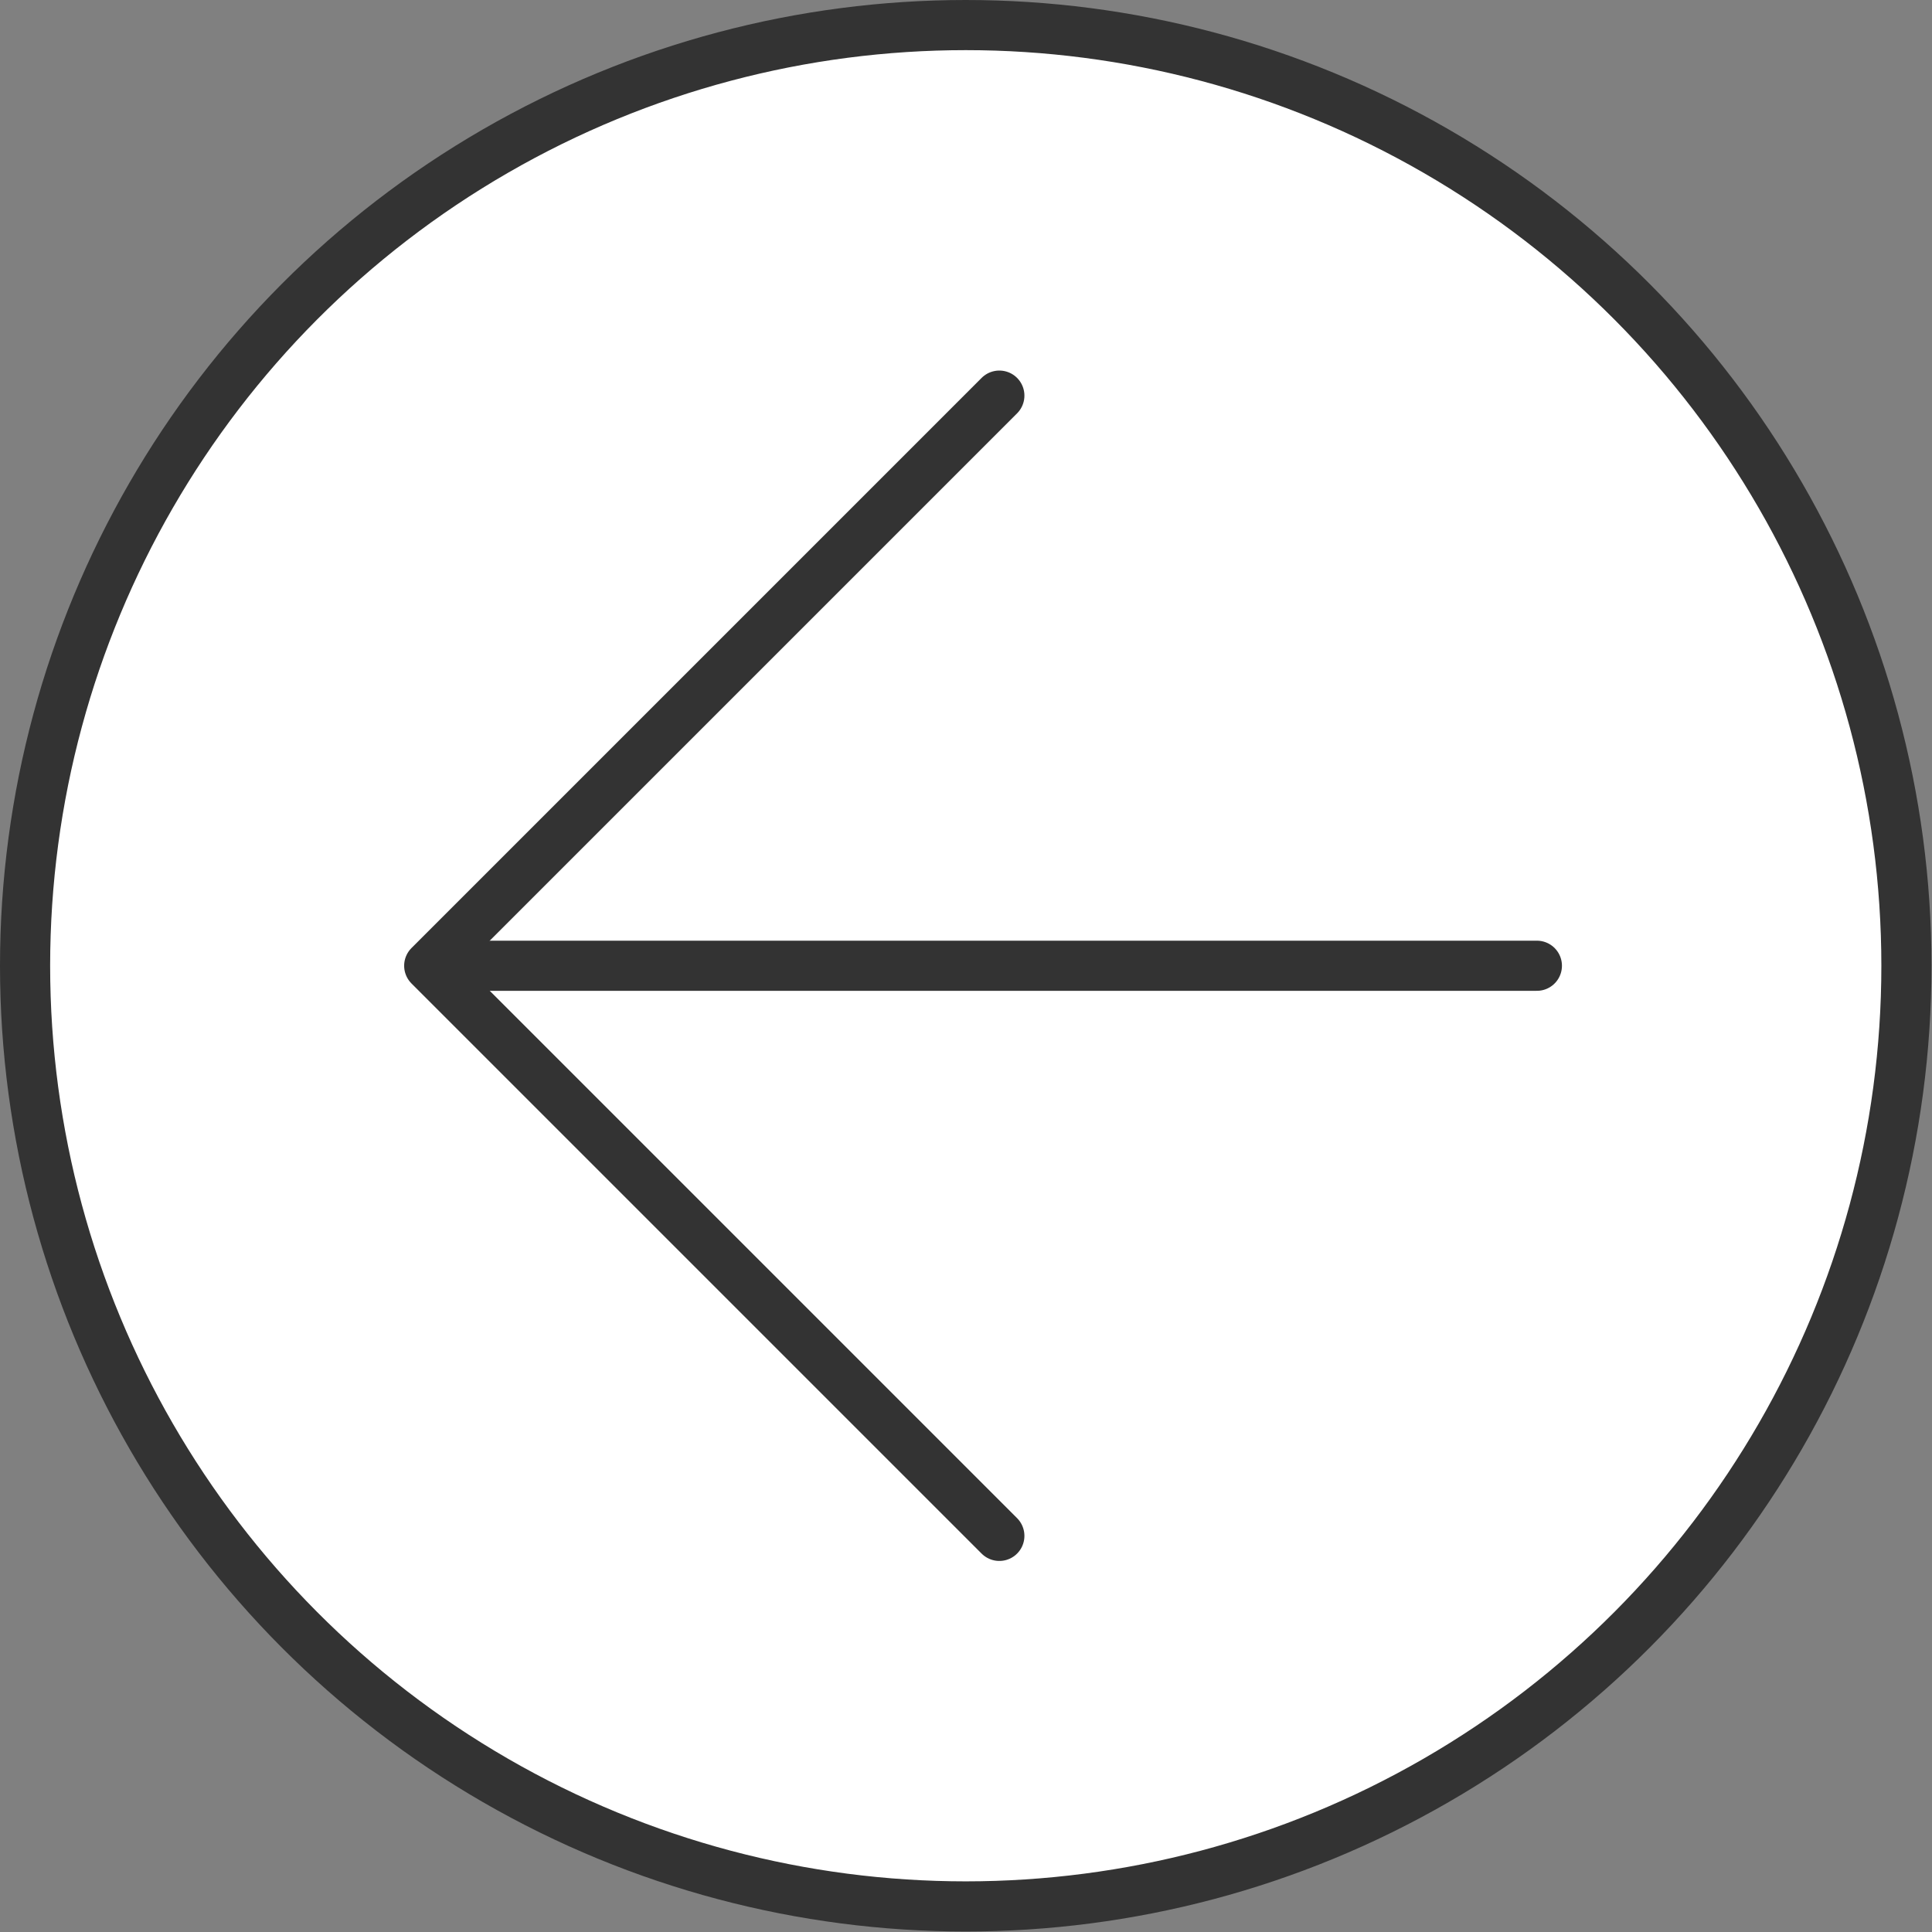
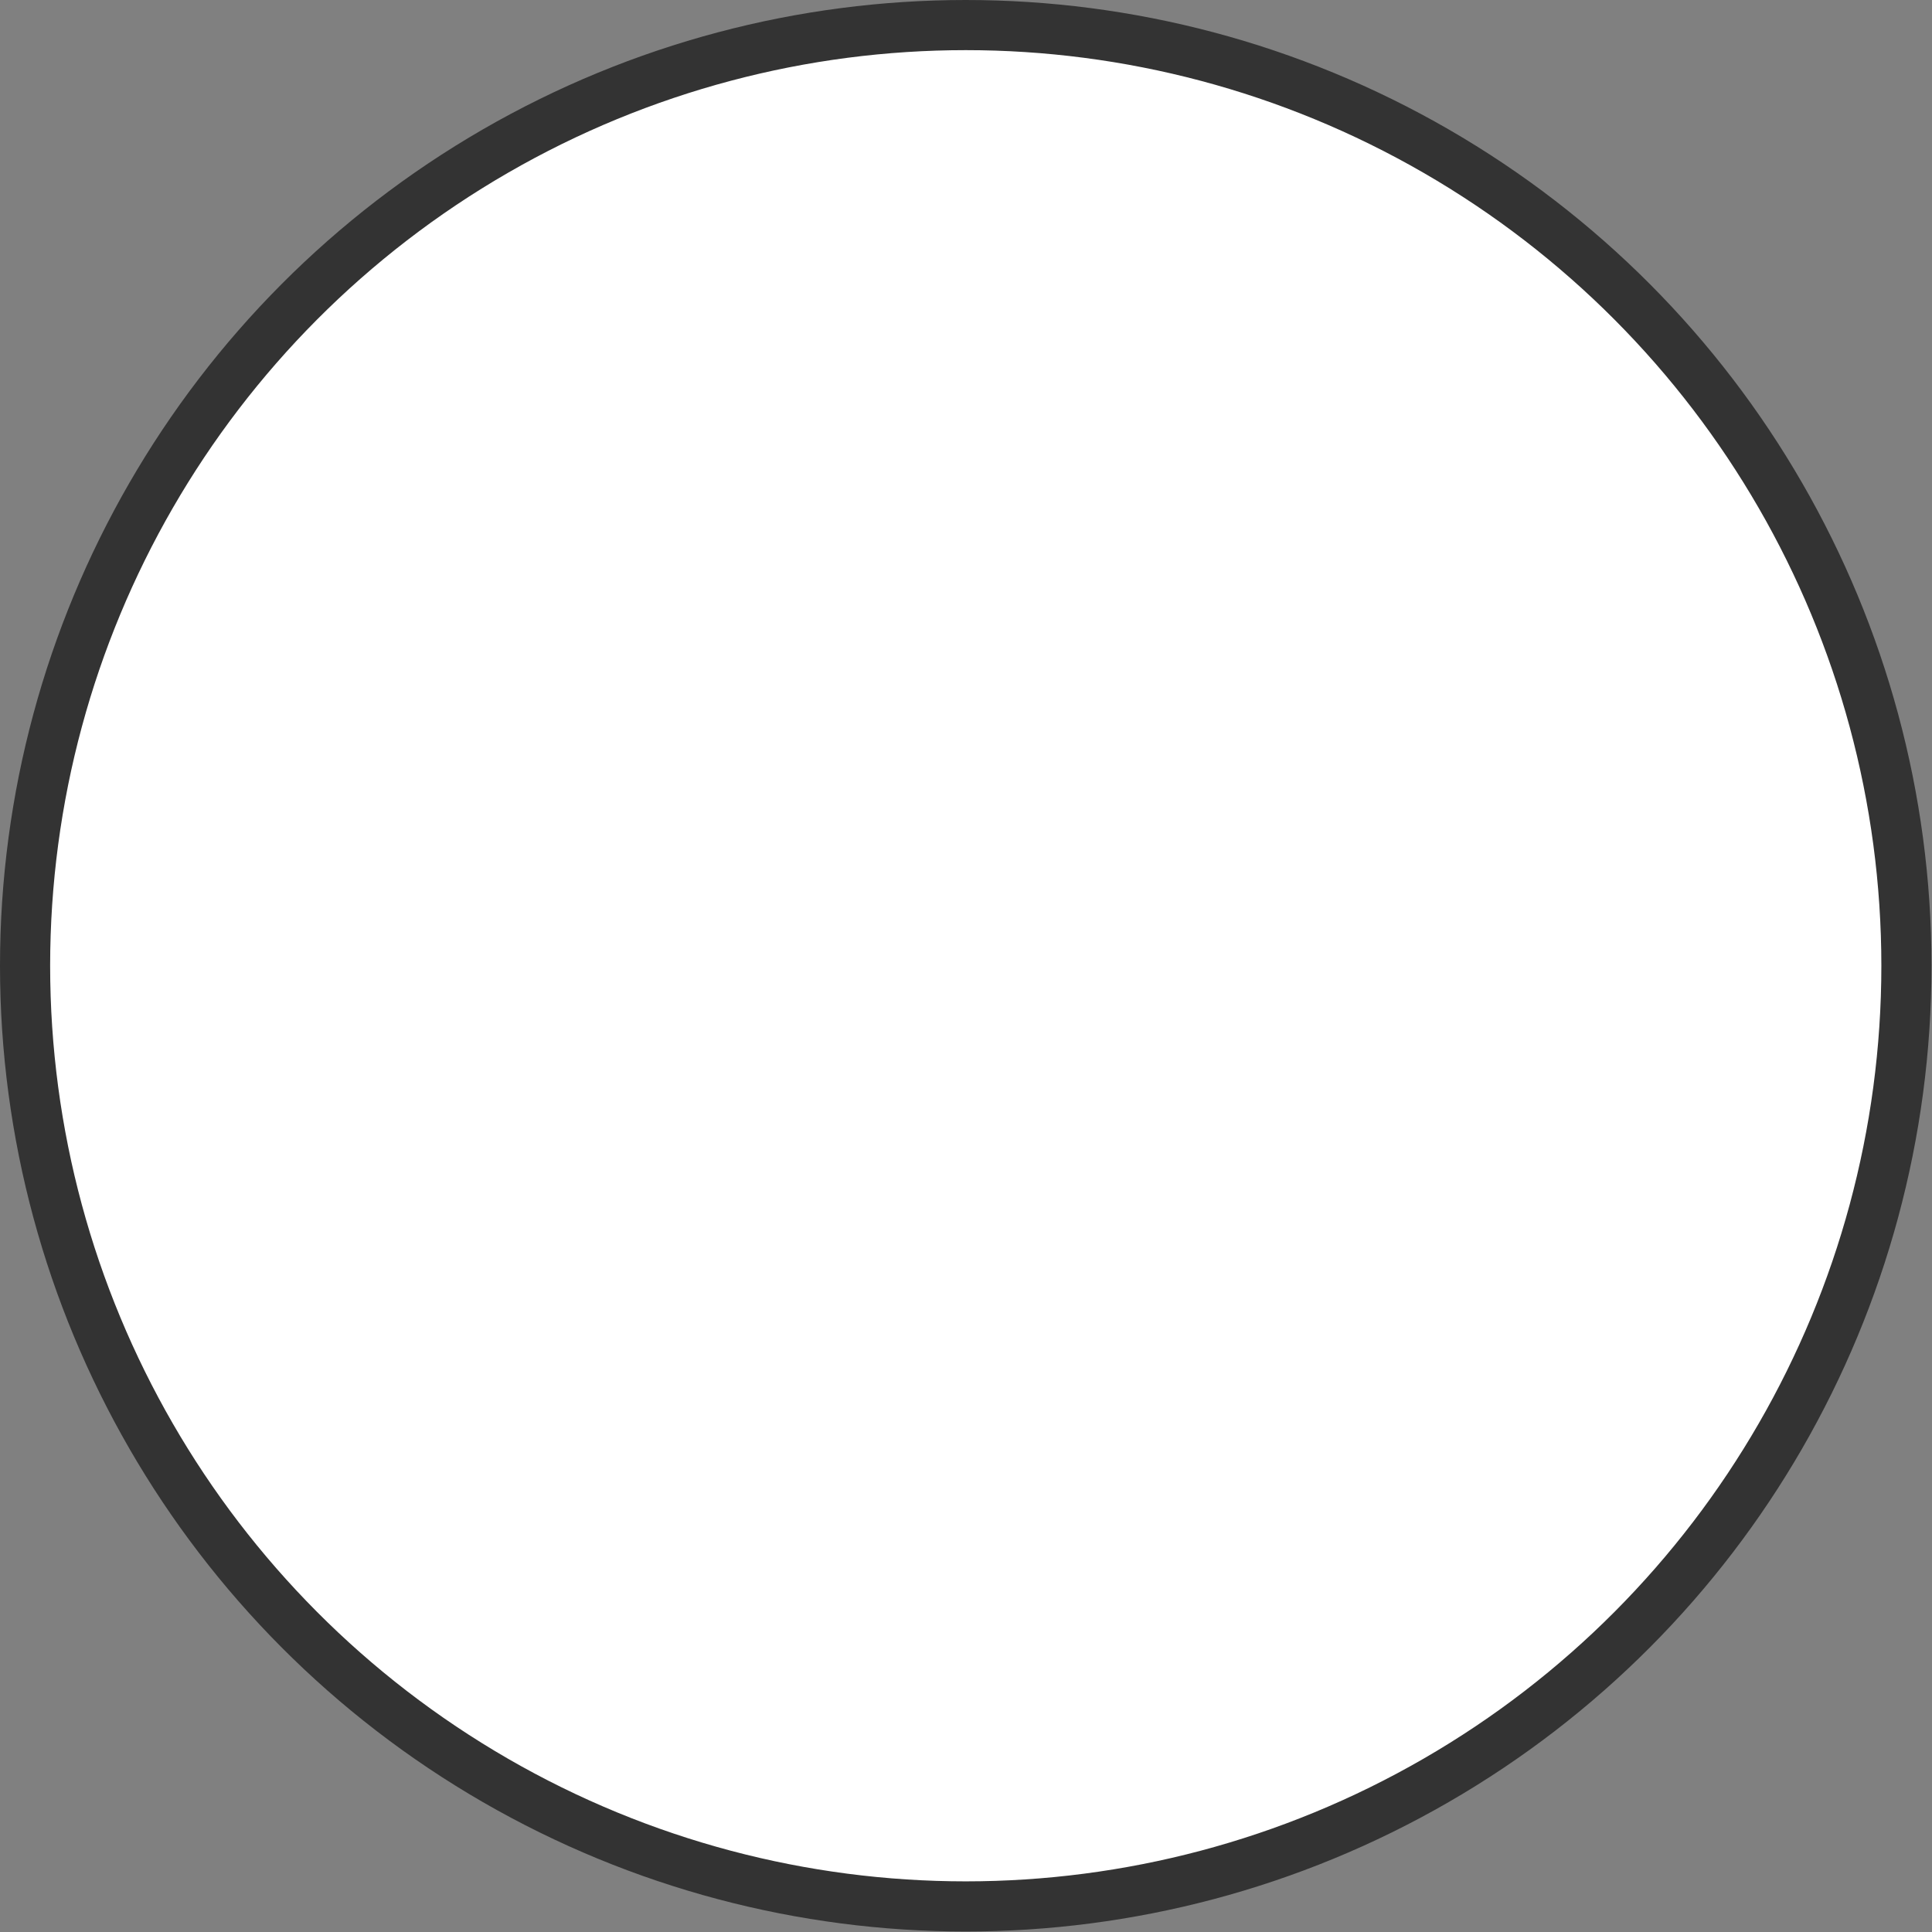
<svg xmlns="http://www.w3.org/2000/svg" id="_レイヤー_2" data-name="レイヤー 2" viewBox="0 0 38.53 38.53">
  <rect x="0" y="0" width="38.53" height="38.53" fill="#808080" stroke="none" />
  <defs>
    <style>
      .cls-1 {
        fill: #fff;
        stroke-miterlimit: 10;
      }

      .cls-1, .cls-2 {
        stroke: #333;
      }

      .cls-2 {
        fill: none;
        stroke-linecap: round;
        stroke-linejoin: round;
      }
    </style>
  </defs>
  <g id="design">
    <g>
      <circle class="cls-1" cx="19.26" cy="19.26" r="18.76" />
      <g>
-         <polyline class="cls-2" points="19.93 30.63 8.56 19.26 19.93 7.89" />
-         <line class="cls-2" x1="30.65" y1="19.26" x2="9.21" y2="19.26" />
-       </g>
+         </g>
    </g>
  </g>
</svg>